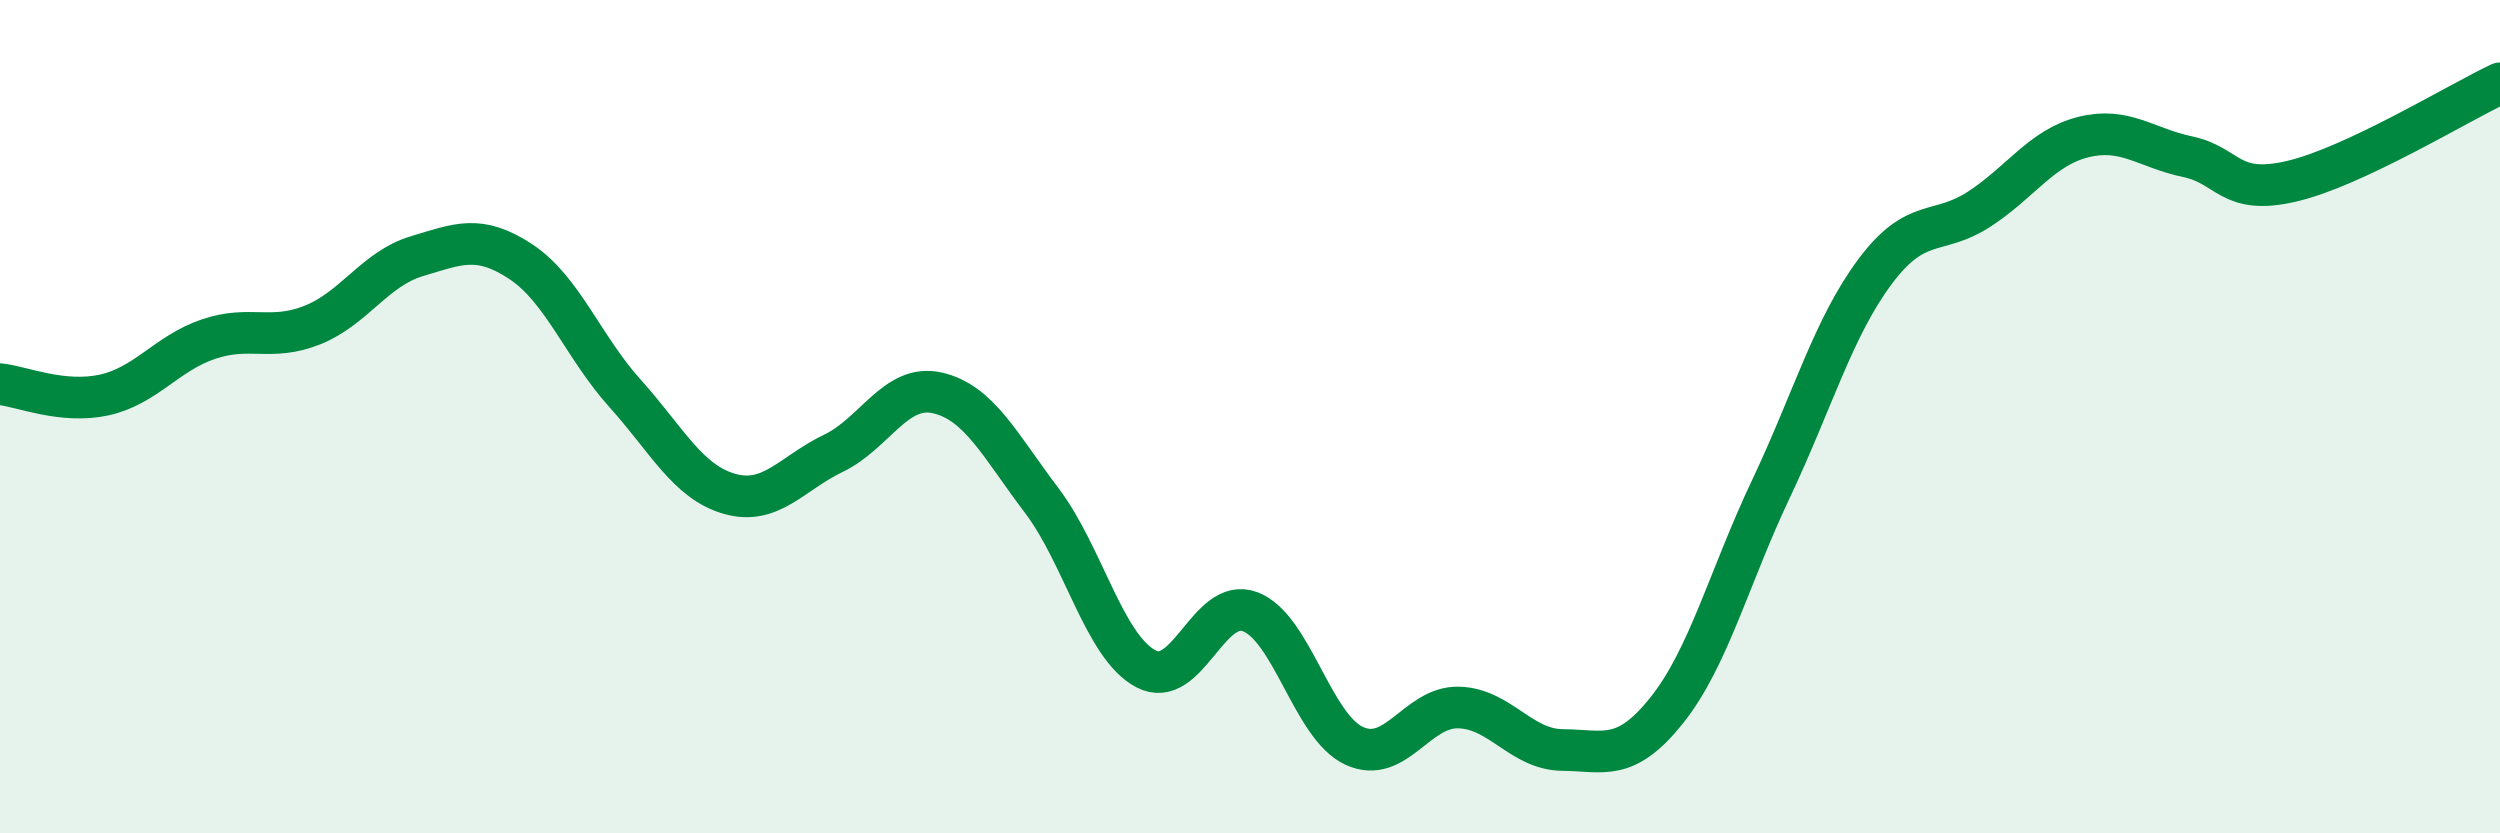
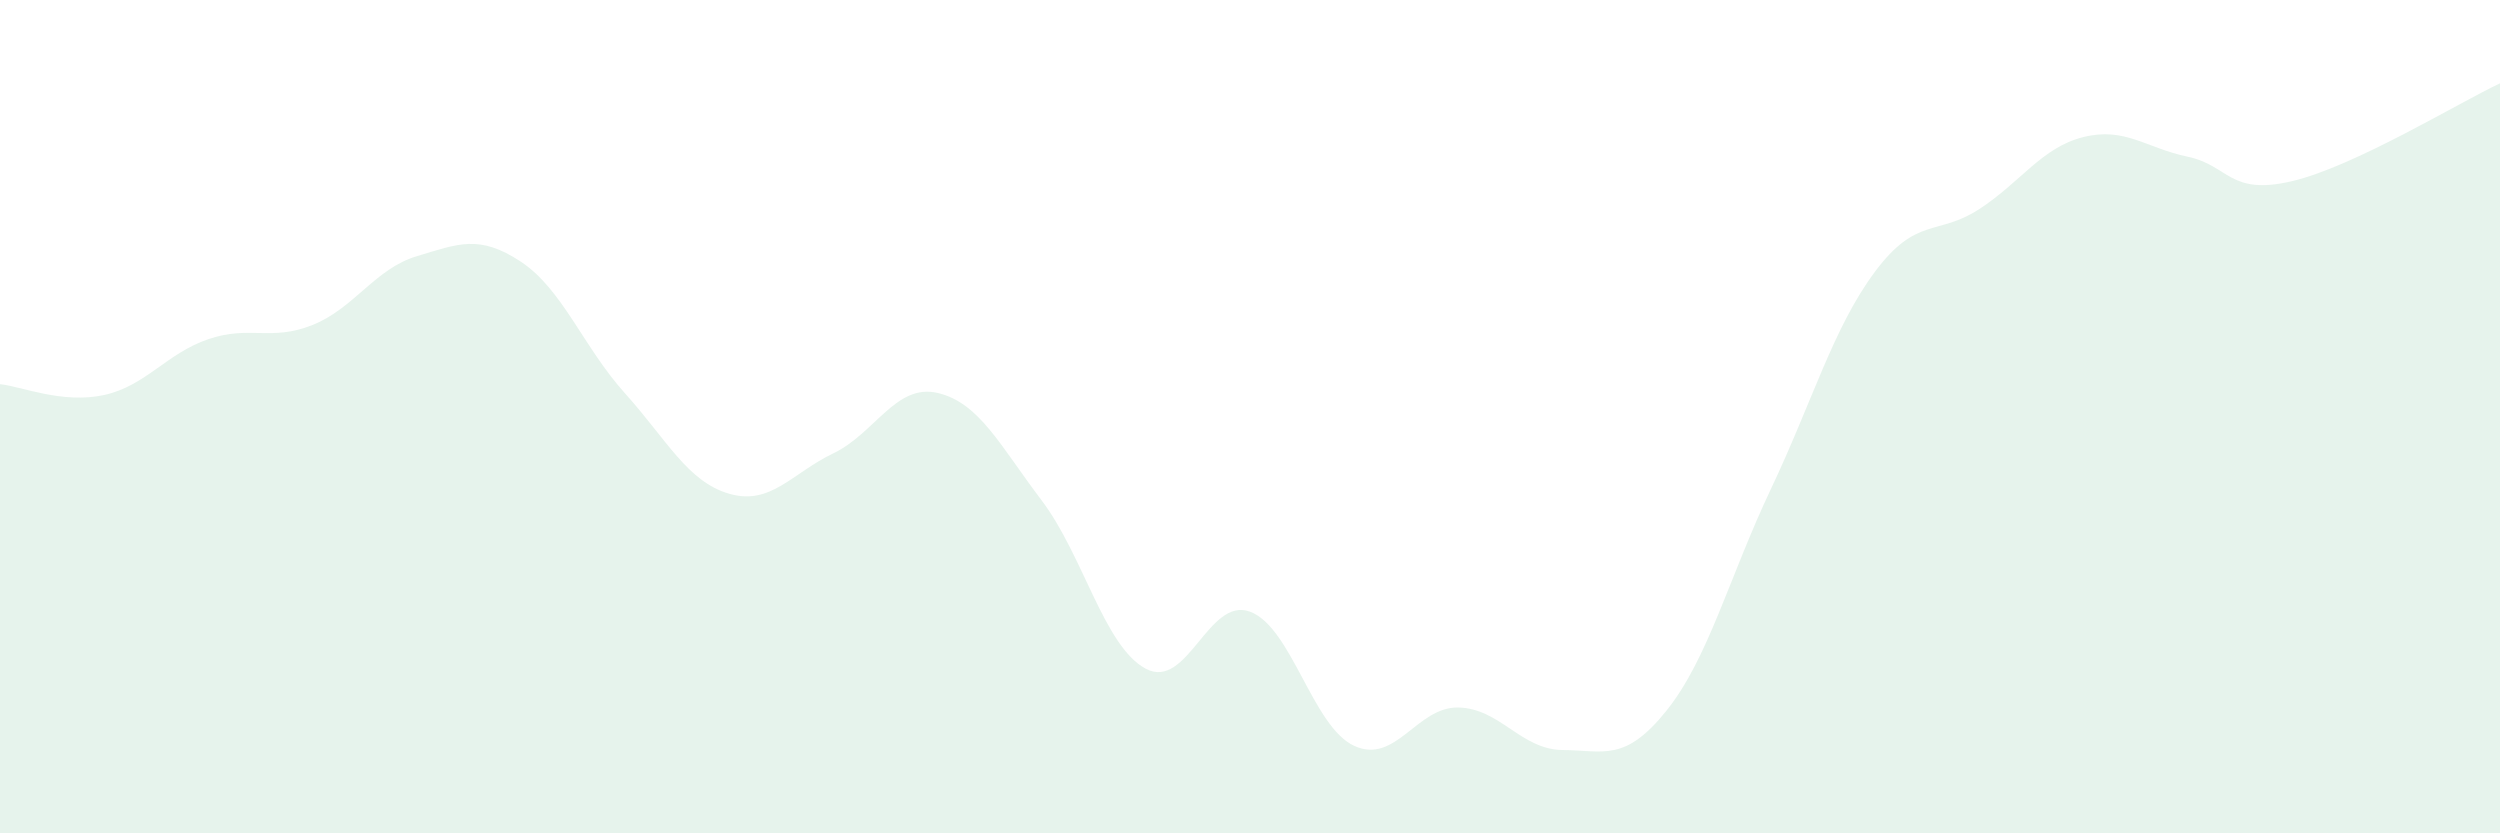
<svg xmlns="http://www.w3.org/2000/svg" width="60" height="20" viewBox="0 0 60 20">
  <path d="M 0,9.22 C 0.5,9.27 1.5,9.7 2.5,9.48 C 3.5,9.26 4,8.48 5,8.14 C 6,7.8 6.5,8.2 7.5,7.8 C 8.5,7.4 9,6.45 10,6.15 C 11,5.85 11.5,5.62 12.5,6.28 C 13.5,6.94 14,8.33 15,9.44 C 16,10.55 16.5,11.56 17.5,11.85 C 18.5,12.14 19,11.36 20,10.88 C 21,10.4 21.5,9.2 22.5,9.43 C 23.5,9.66 24,10.69 25,12.01 C 26,13.33 26.5,15.52 27.5,16.05 C 28.5,16.58 29,14.31 30,14.68 C 31,15.05 31.5,17.44 32.5,17.9 C 33.5,18.36 34,16.96 35,16.98 C 36,17 36.5,17.99 37.5,18 C 38.5,18.01 39,18.3 40,17.05 C 41,15.8 41.5,13.85 42.5,11.74 C 43.5,9.63 44,7.86 45,6.52 C 46,5.18 46.5,5.67 47.5,5.02 C 48.5,4.37 49,3.54 50,3.29 C 51,3.04 51.5,3.55 52.5,3.76 C 53.5,3.97 53.5,4.7 55,4.35 C 56.5,4 59,2.47 60,2L60 20L0 20Z" fill="#008740" opacity="0.1" stroke-linecap="round" stroke-linejoin="round" />
-   <path d="M 0,9.22 C 0.5,9.27 1.5,9.7 2.5,9.48 C 3.5,9.26 4,8.48 5,8.14 C 6,7.8 6.5,8.2 7.5,7.8 C 8.5,7.4 9,6.45 10,6.15 C 11,5.85 11.5,5.62 12.5,6.28 C 13.5,6.94 14,8.33 15,9.44 C 16,10.55 16.5,11.56 17.5,11.85 C 18.5,12.14 19,11.36 20,10.88 C 21,10.4 21.5,9.2 22.5,9.43 C 23.5,9.66 24,10.69 25,12.01 C 26,13.33 26.5,15.52 27.5,16.05 C 28.5,16.58 29,14.31 30,14.68 C 31,15.05 31.5,17.44 32.5,17.9 C 33.5,18.36 34,16.96 35,16.98 C 36,17 36.5,17.99 37.5,18 C 38.5,18.01 39,18.3 40,17.05 C 41,15.8 41.5,13.85 42.5,11.74 C 43.5,9.63 44,7.86 45,6.52 C 46,5.18 46.5,5.67 47.5,5.02 C 48.5,4.37 49,3.54 50,3.29 C 51,3.04 51.5,3.55 52.5,3.76 C 53.5,3.97 53.5,4.7 55,4.35 C 56.5,4 59,2.47 60,2" stroke="#008740" stroke-width="1" fill="none" stroke-linecap="round" stroke-linejoin="round" />
</svg>